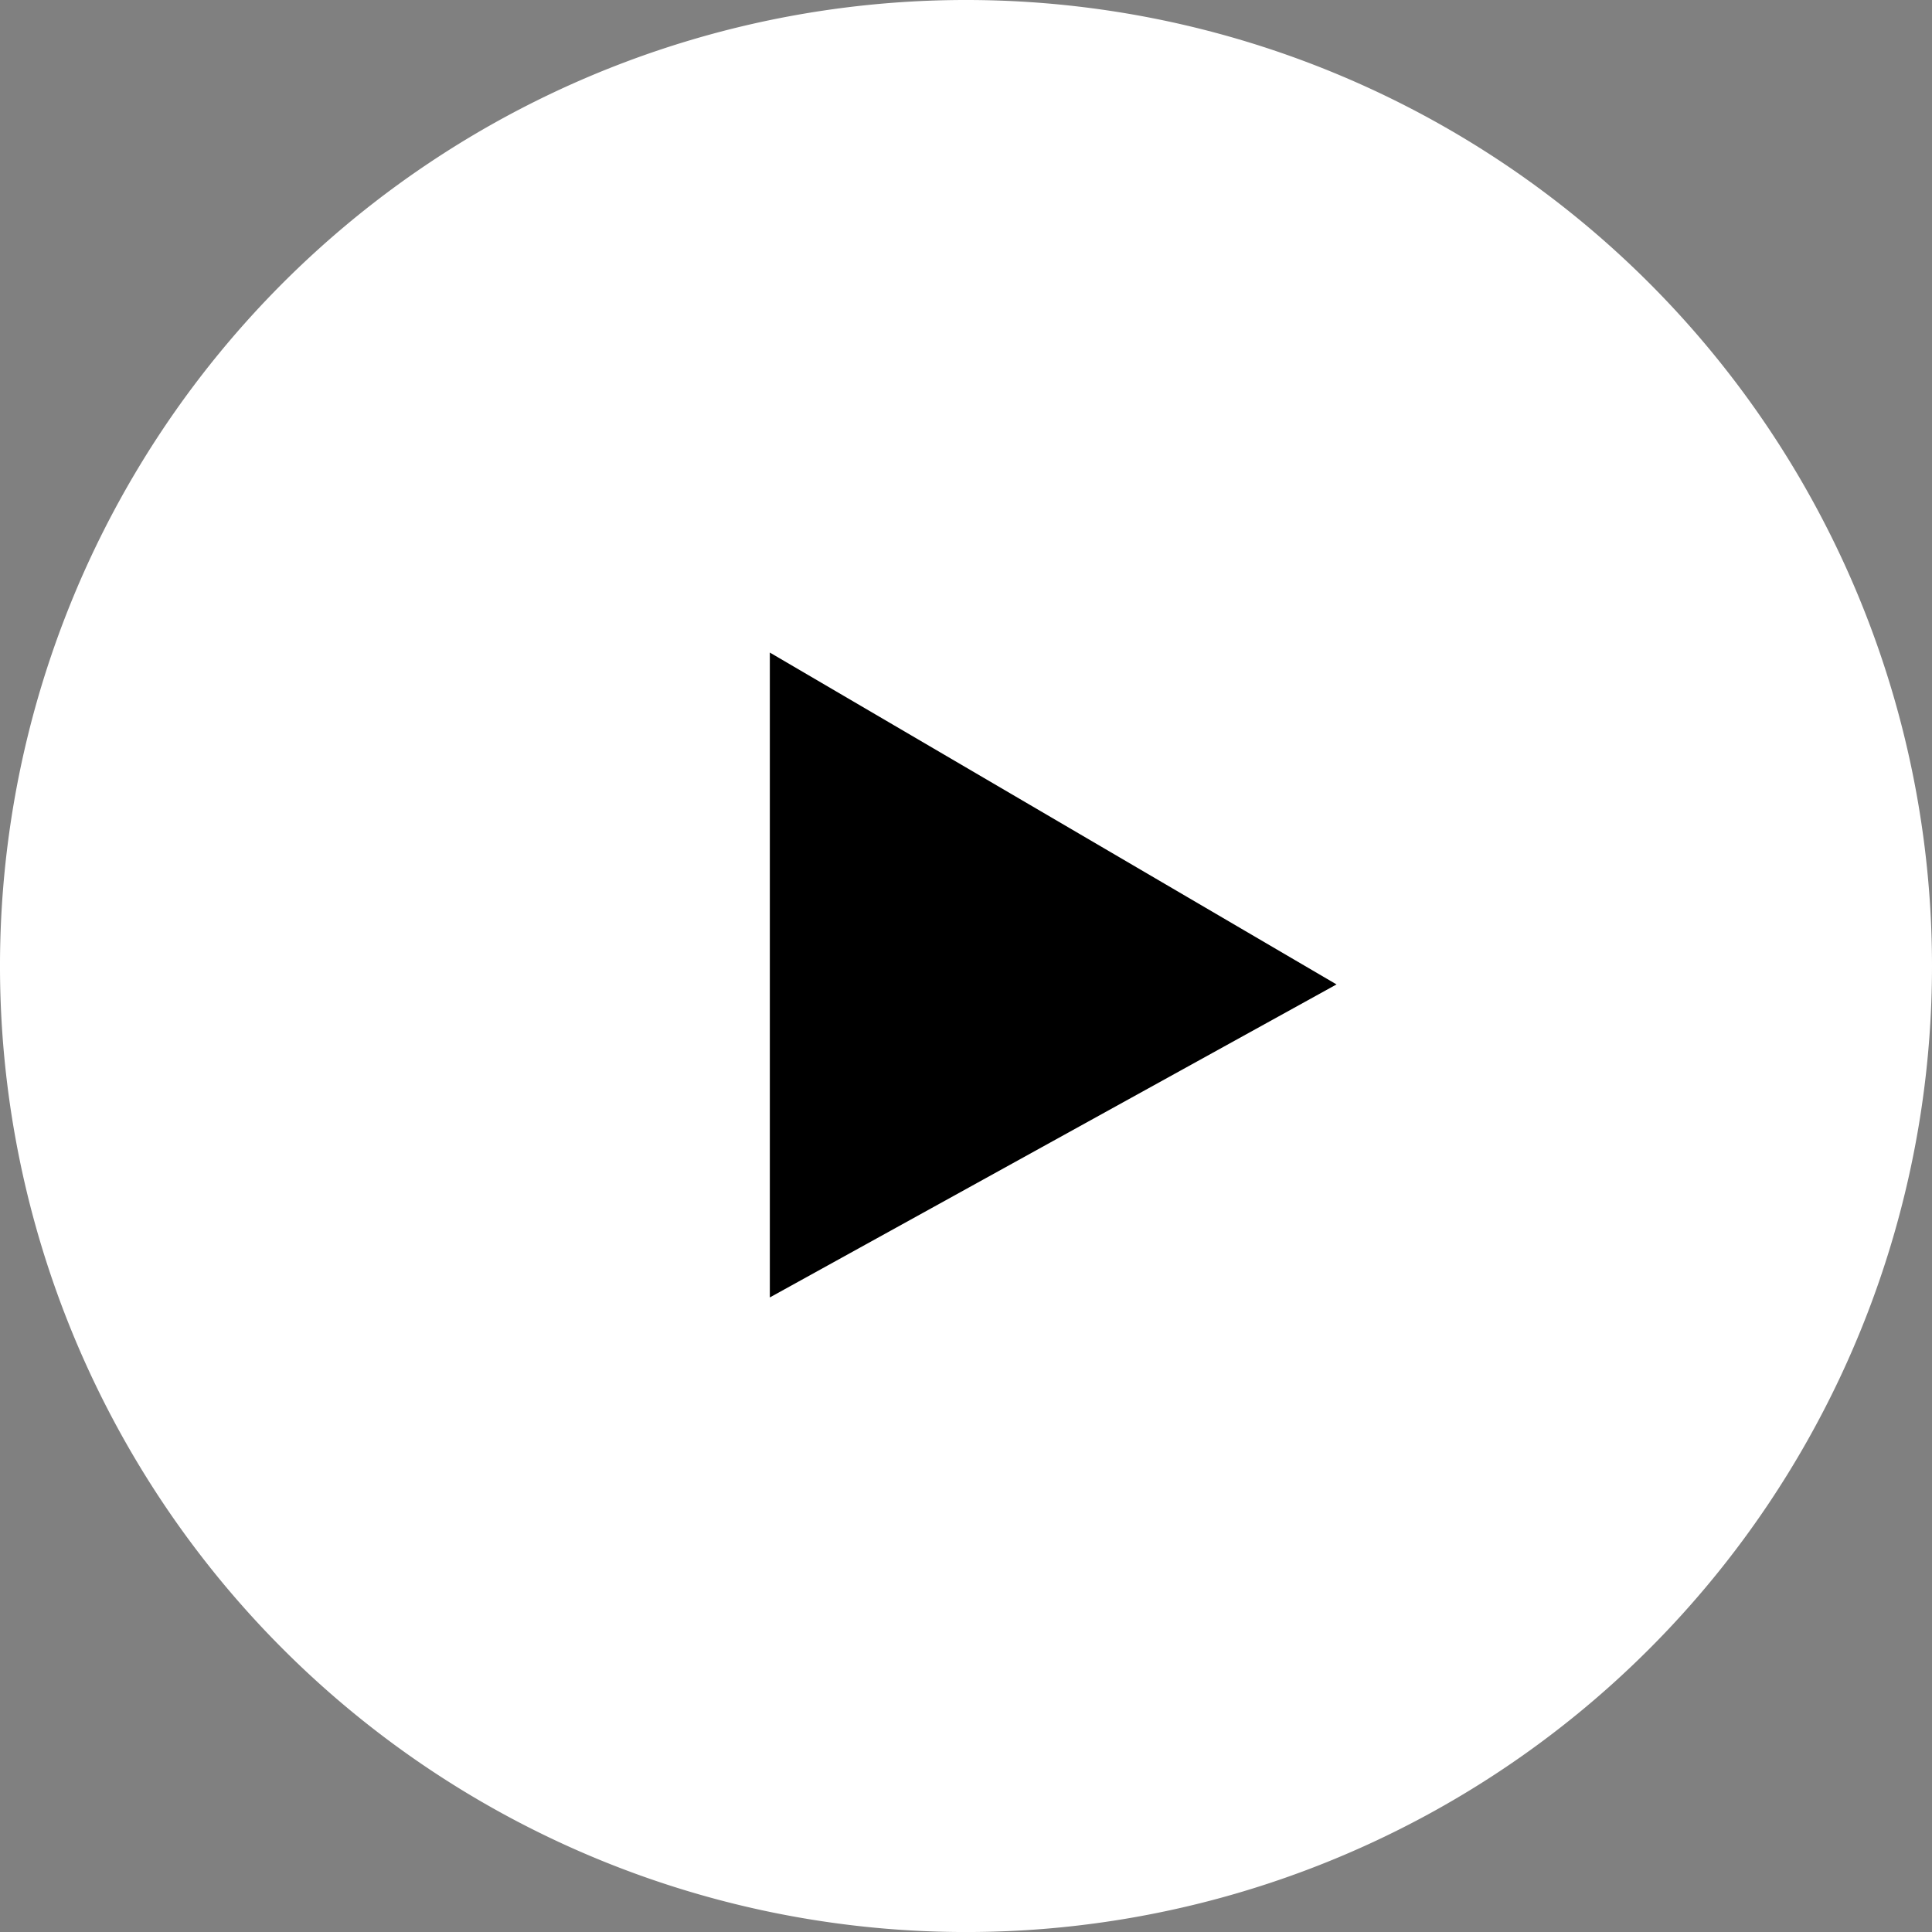
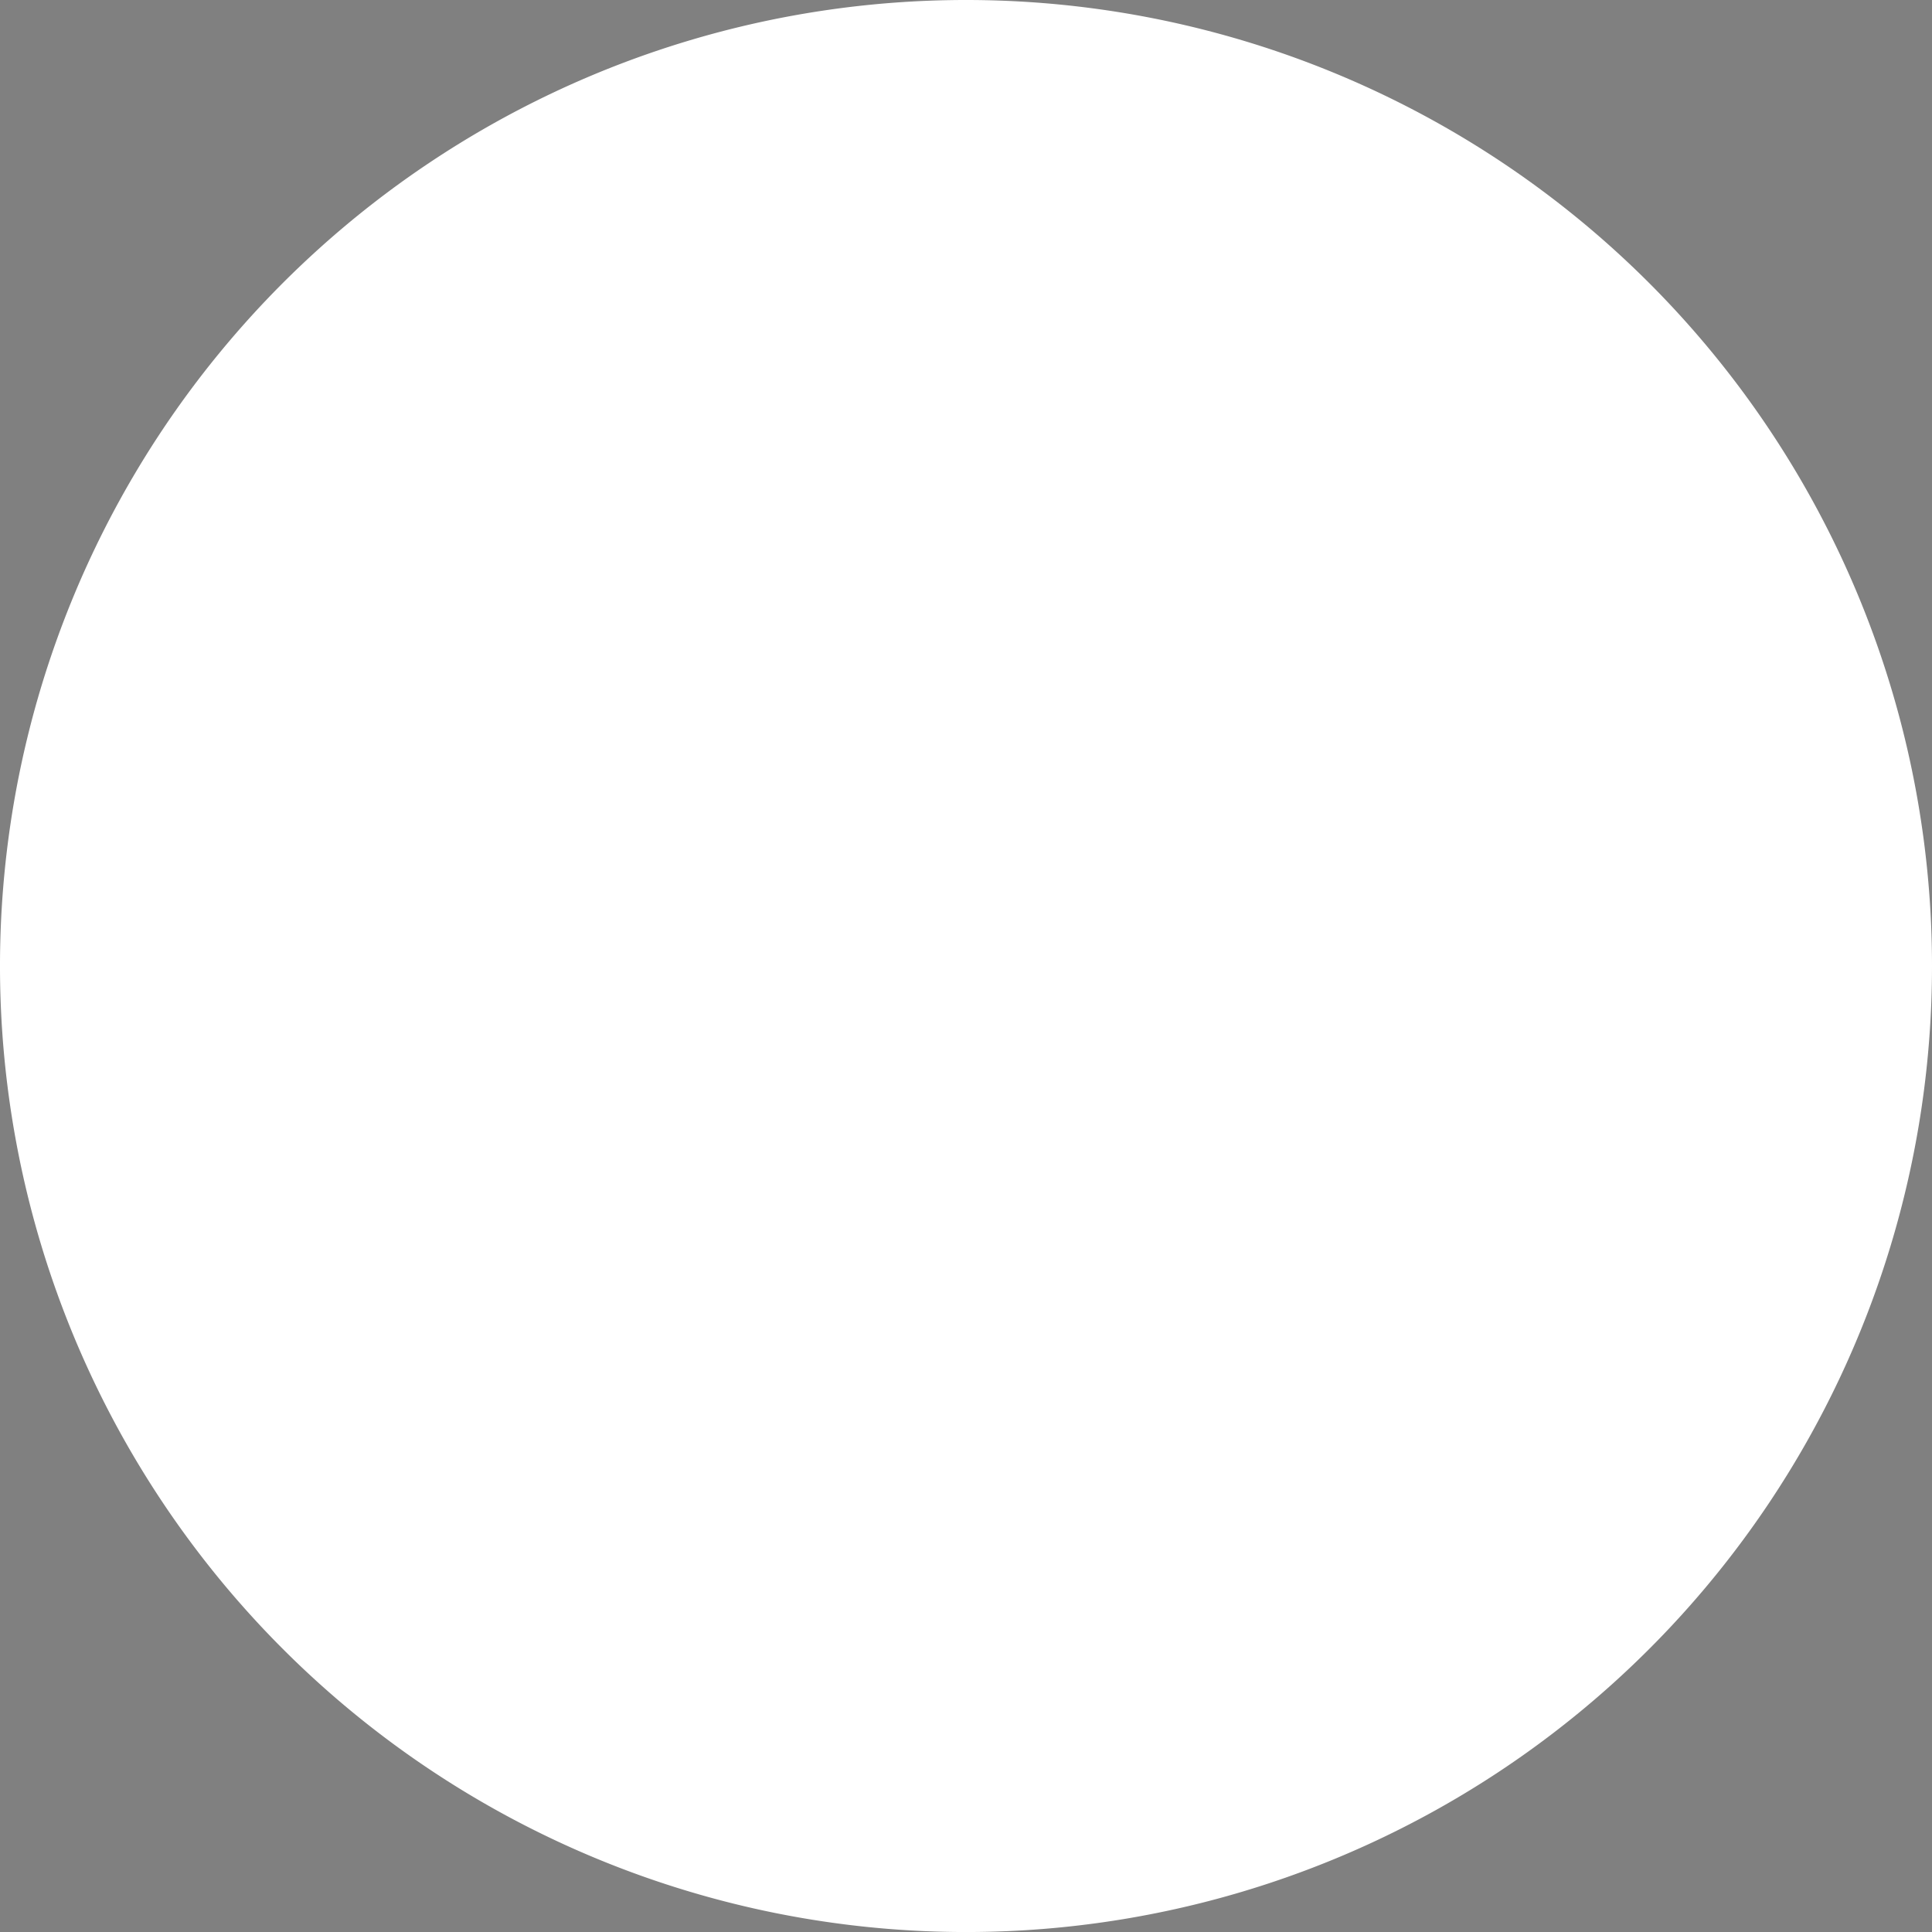
<svg xmlns="http://www.w3.org/2000/svg" width="86" height="86" viewBox="0 0 86 86" fill="none">
  <rect x="0" y="0" width="86" height="86" fill="#808080" stroke="none" />
  <path d="M43 0a42.999 42.999 0 0 0-30.405 73.405A42.998 42.998 0 0 0 86 43 42.999 42.999 0 0 0 43 0z" fill="#fff" />
-   <path d="M34.268 57.753V29.048L59.493 43.82 34.268 57.753z" fill="#000" />
</svg>